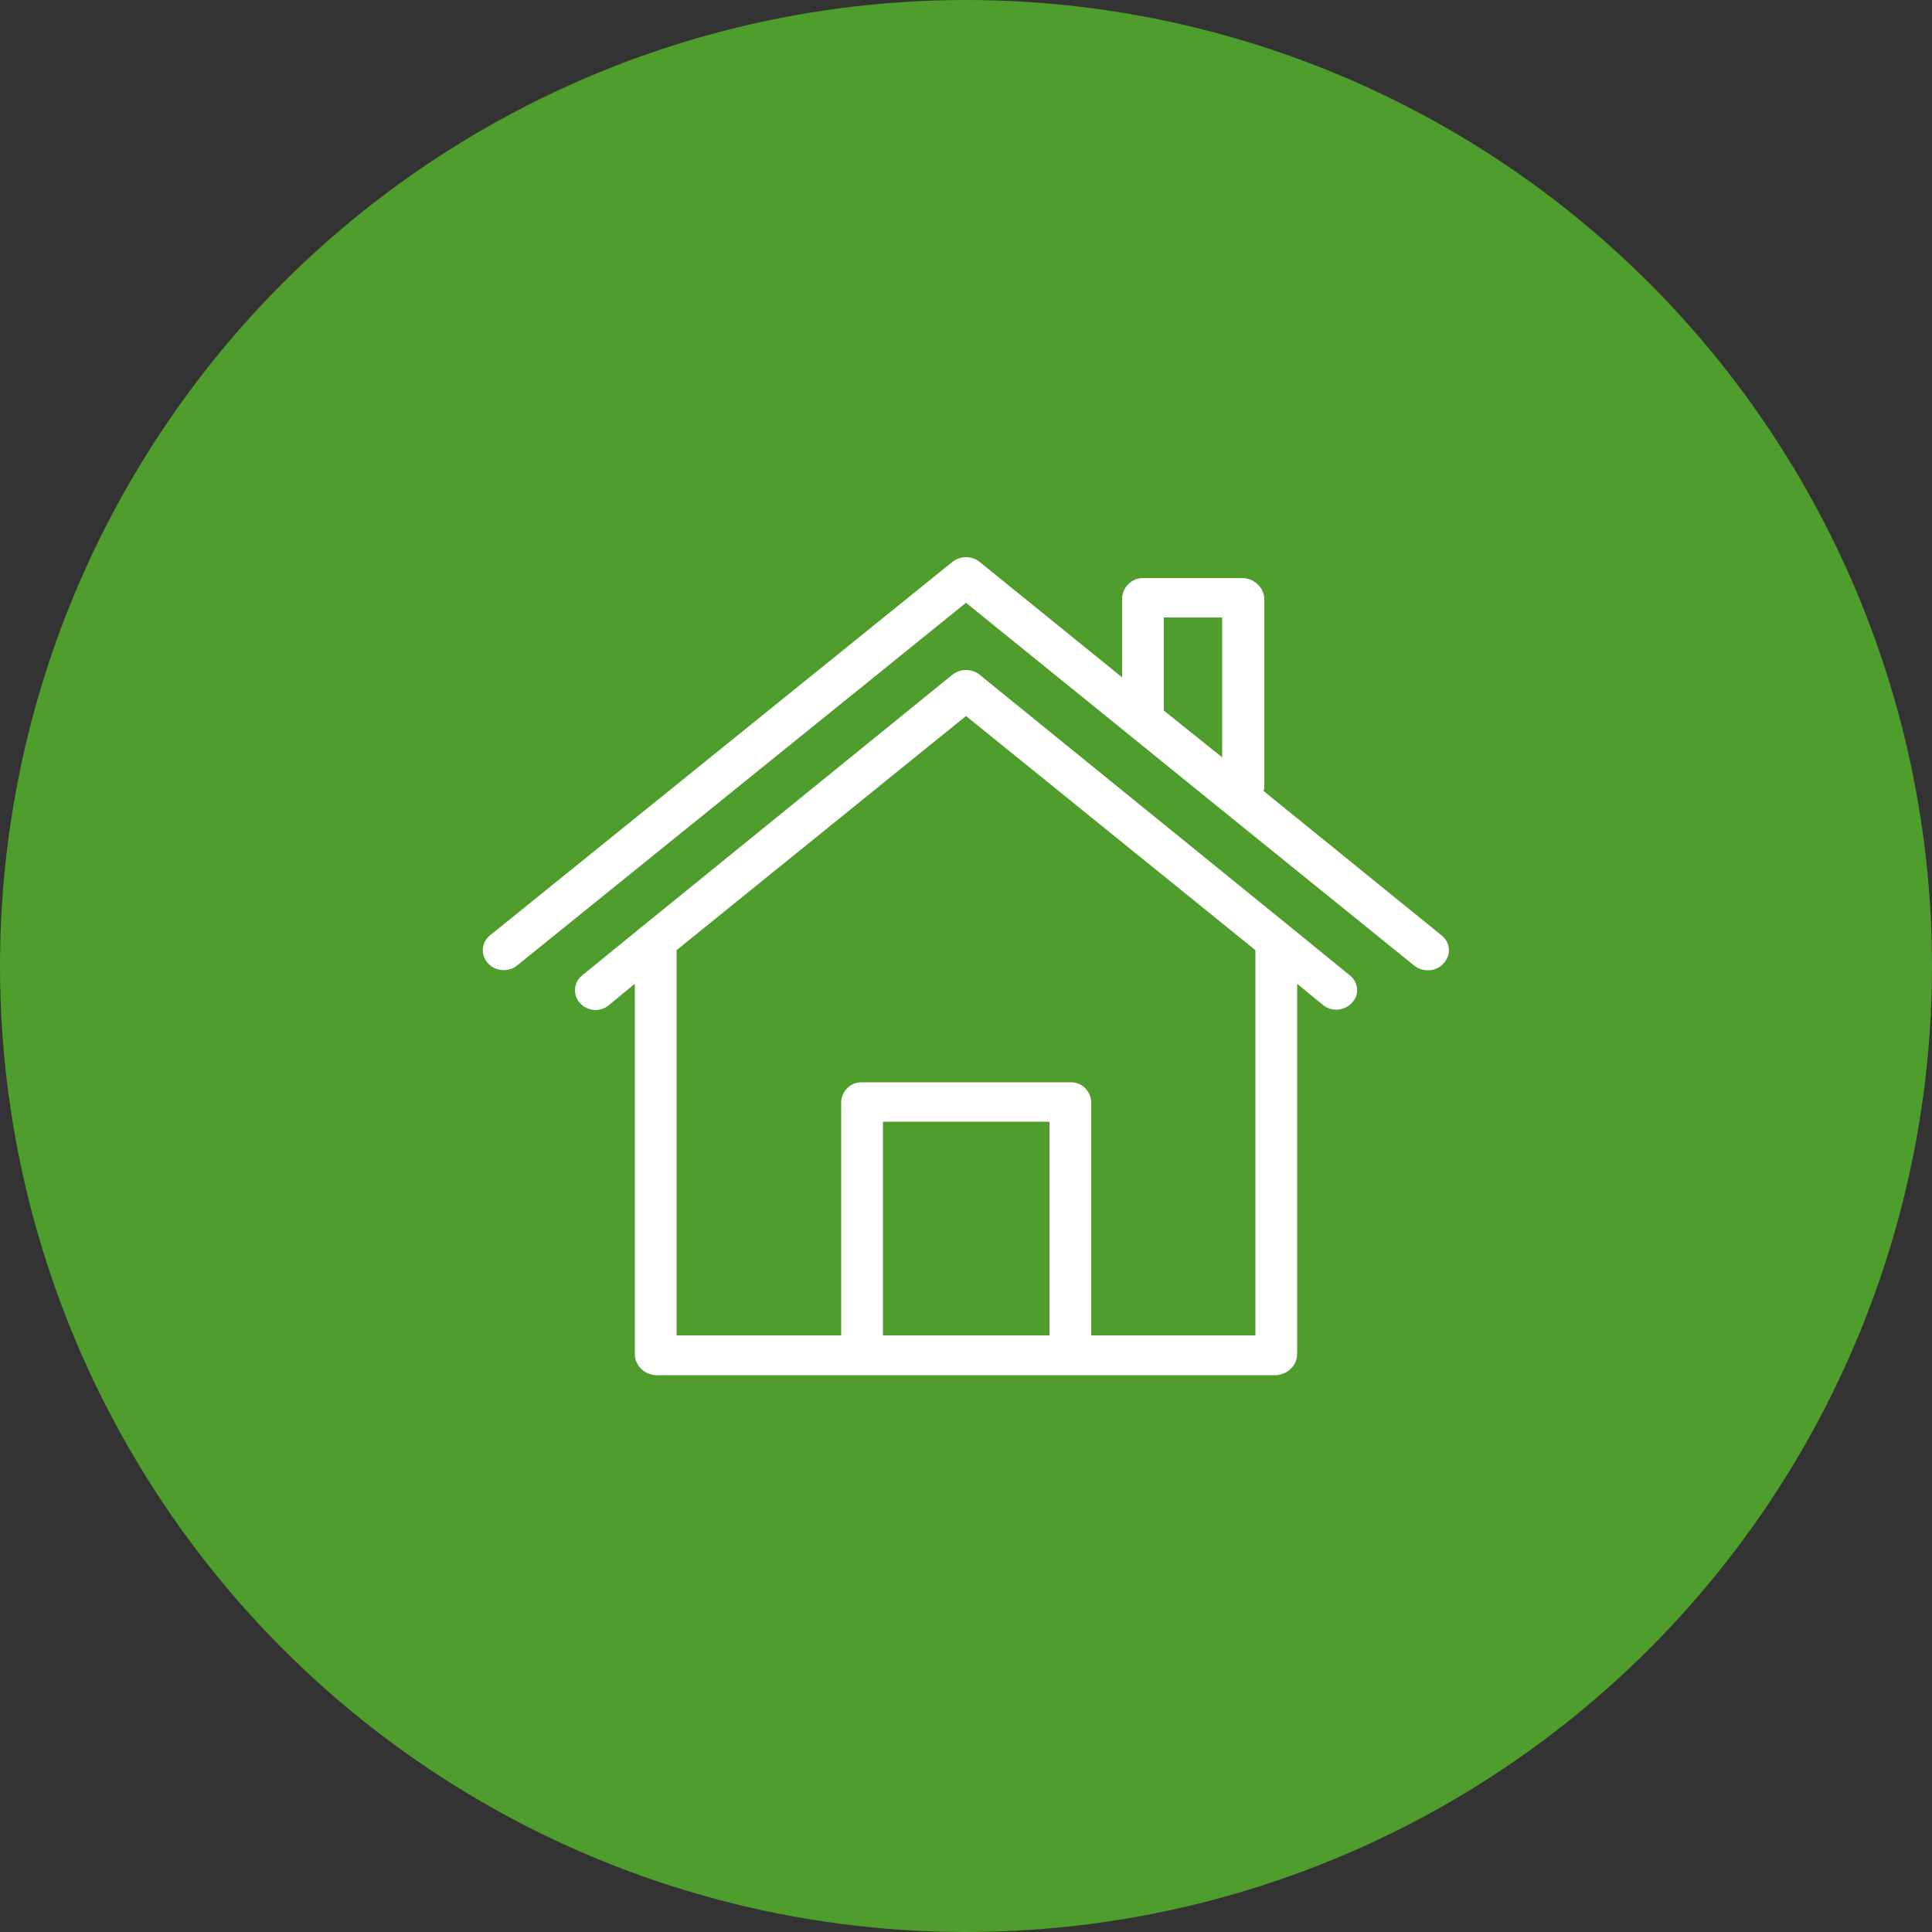
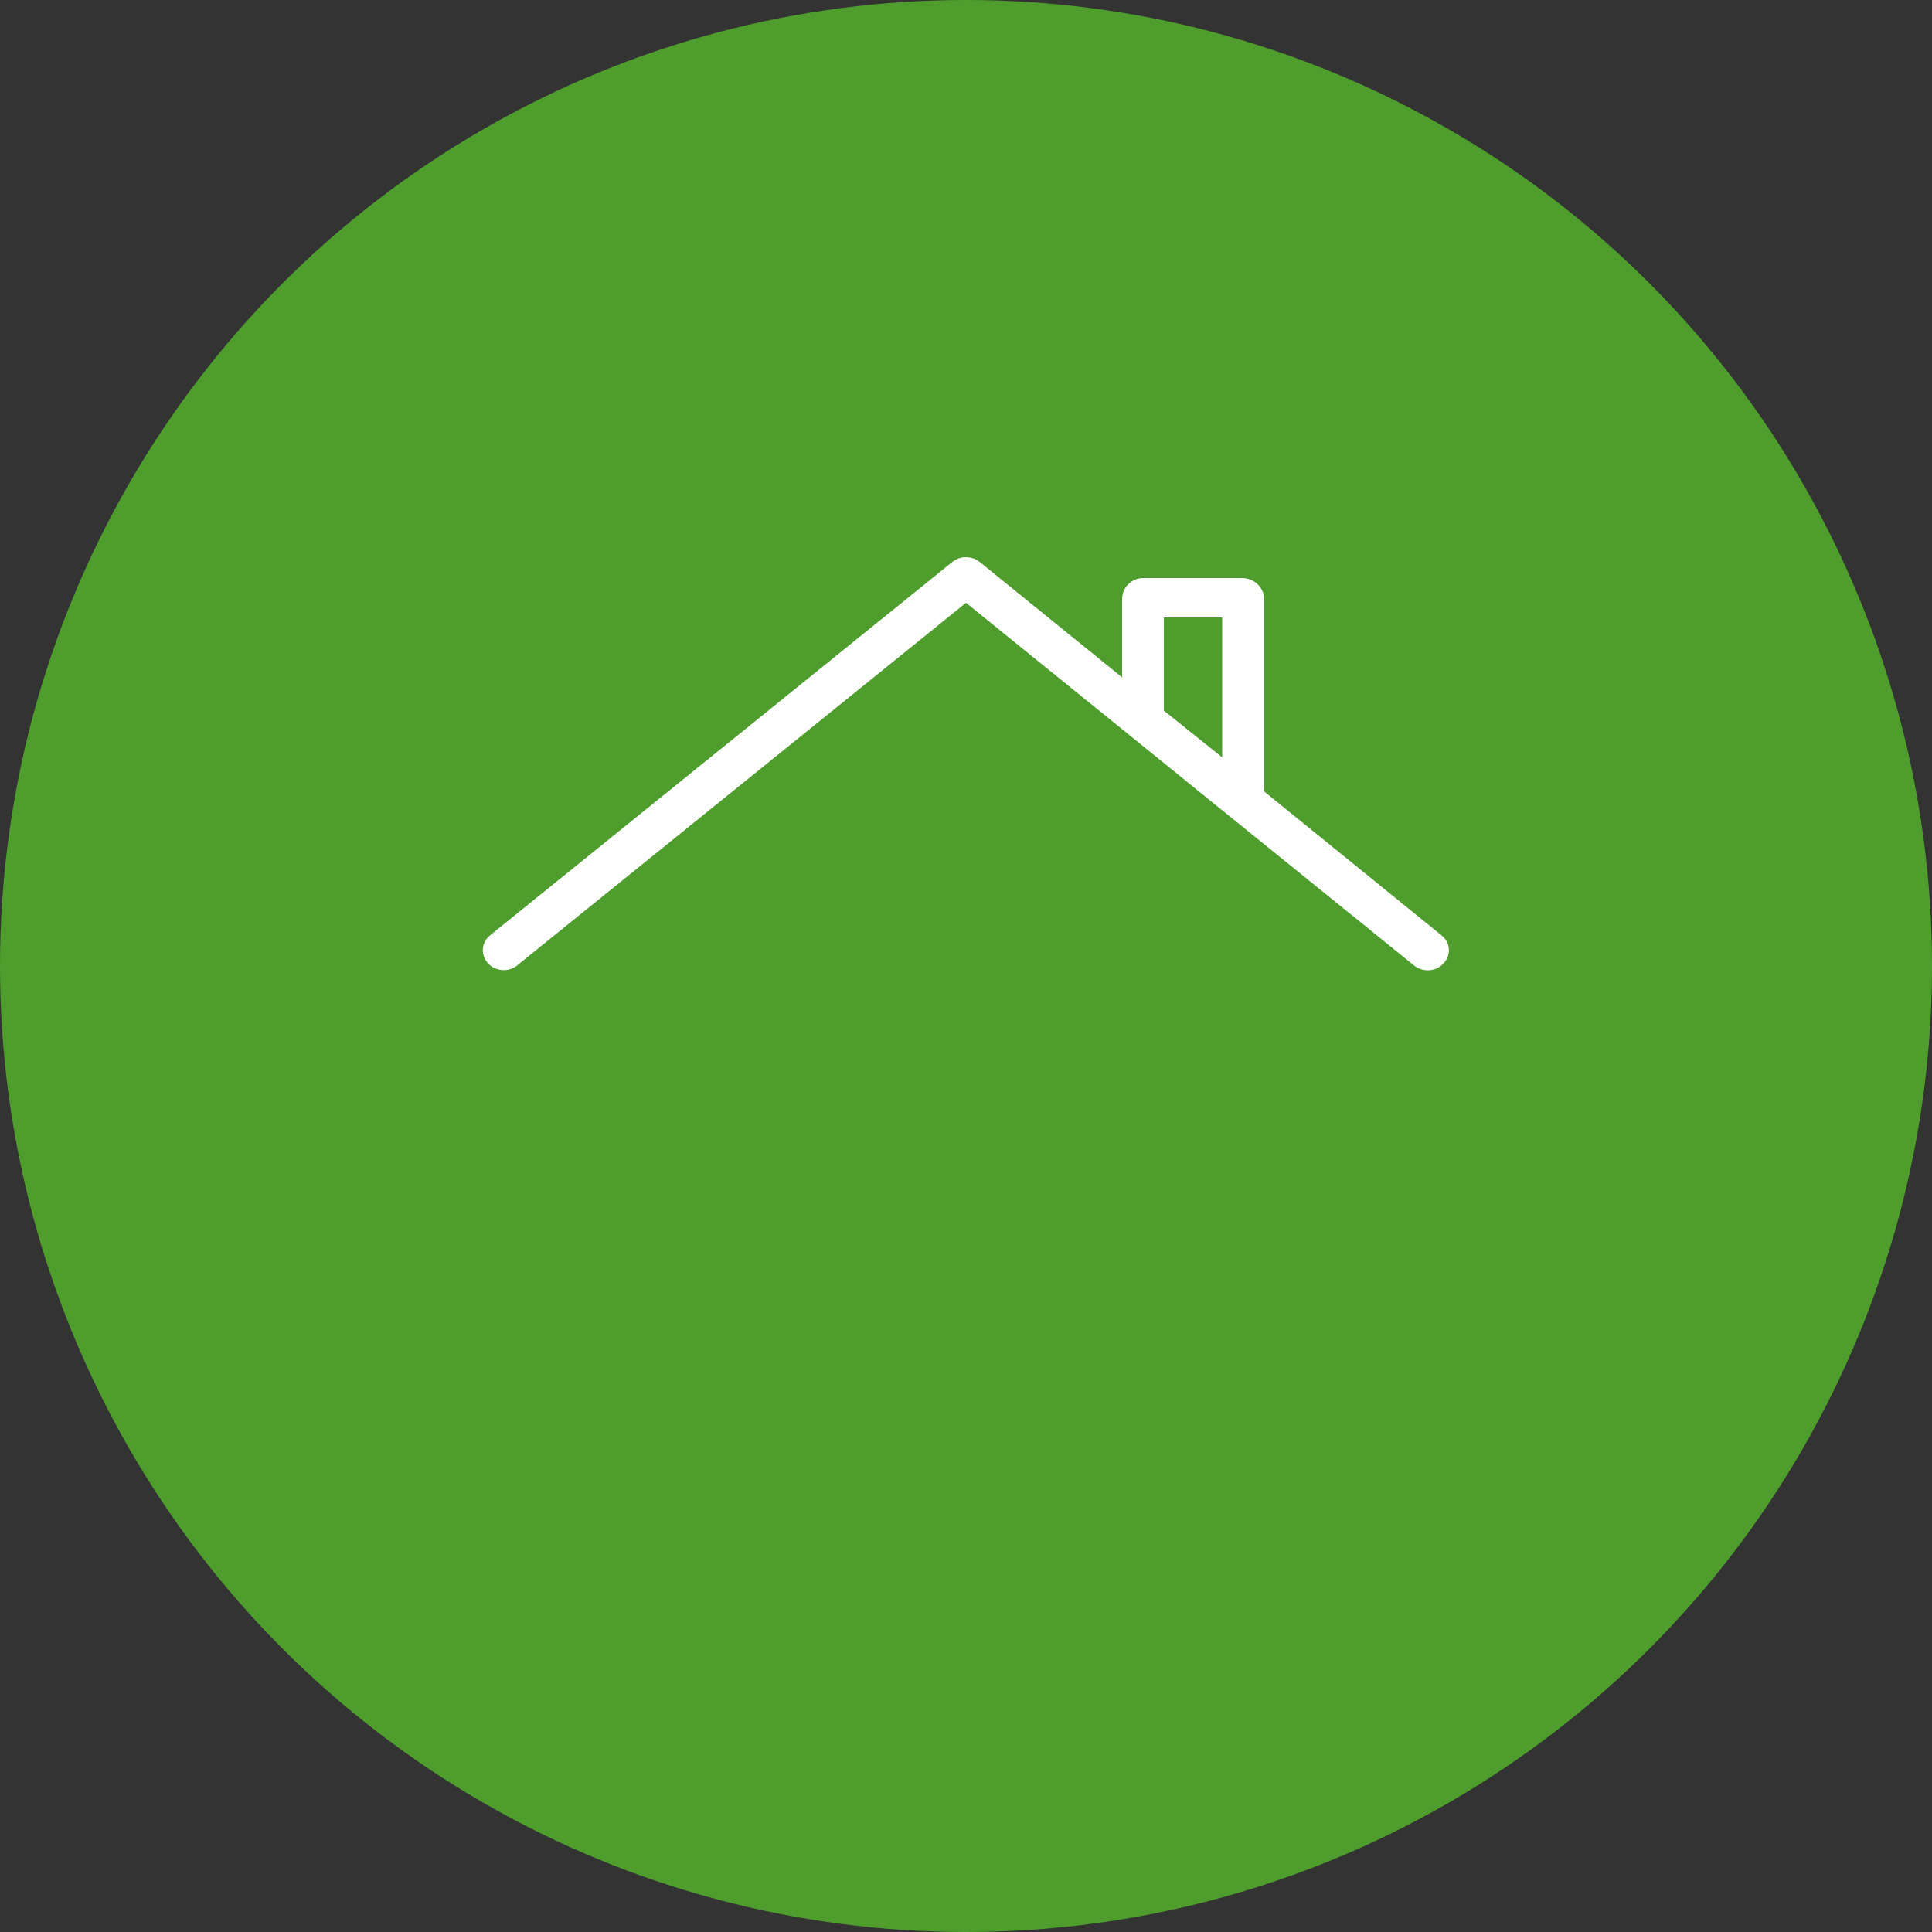
<svg xmlns="http://www.w3.org/2000/svg" version="1.1" id="Layer_1" x="0px" y="0px" viewBox="0 0 50 50" style="enable-background:new 0 0 50 50;" xml:space="preserve">
  <rect x="0" y="0" width="50" height="50" fill="#333333" stroke="none" />
  <style type="text/css">
	.st0{fill:#4E9D2D;}
	.st1{fill:#FFFFFF;}
</style>
  <g>
    <circle class="st0" cx="25" cy="25" r="25" />
  </g>
  <g>
    <g>
      <g>
        <path class="st1" d="M37.31,24.21l-4.61-3.74c0.01-0.03,0.01-0.05,0.02-0.08v-4.89c-0.01-0.29-0.25-0.53-0.56-0.54h-2.58     c-0.3,0-0.54,0.25-0.54,0.54v2.03l-3.69-2.99c-0.2-0.16-0.5-0.16-0.7,0L12.69,24.2c-0.23,0.18-0.26,0.5-0.07,0.72     c0.19,0.22,0.53,0.25,0.76,0.07c0.01-0.01,0.01-0.01,0.01-0.01L25,15.6l4.15,3.36l2.48,2.01l4.97,4.02     c0.23,0.18,0.57,0.16,0.76-0.06C37.56,24.72,37.54,24.39,37.31,24.21z M31.63,19.6l-1.51-1.21v-2.41h1.51V19.6z" />
      </g>
    </g>
    <g>
      <g>
-         <path class="st1" d="M34.93,25.24l-1.51-1.23l-8.07-6.55c-0.2-0.16-0.5-0.16-0.7,0l-8.07,6.55l-1.51,1.23     c-0.23,0.18-0.25,0.51-0.06,0.72c0.19,0.21,0.52,0.24,0.74,0.06l0.01-0.01l0.67-0.55v9.6c0.01,0.29,0.25,0.52,0.56,0.53h16.02     c0.3-0.01,0.55-0.24,0.56-0.53v-9.6l0.67,0.55c0.1,0.08,0.22,0.12,0.34,0.12c0.16,0,0.31-0.07,0.41-0.18     C35.19,25.74,35.16,25.42,34.93,25.24z M27.16,34.56h-4.31v-5.53h4.31V34.56z M28.24,34.56v-6.02c0-0.28-0.22-0.53-0.52-0.53     h-5.43c-0.3,0-0.52,0.25-0.52,0.53v6.02h-4.26v-9.97L25,18.53l7.49,6.06v9.97H28.24z" />
-       </g>
+         </g>
    </g>
  </g>
</svg>